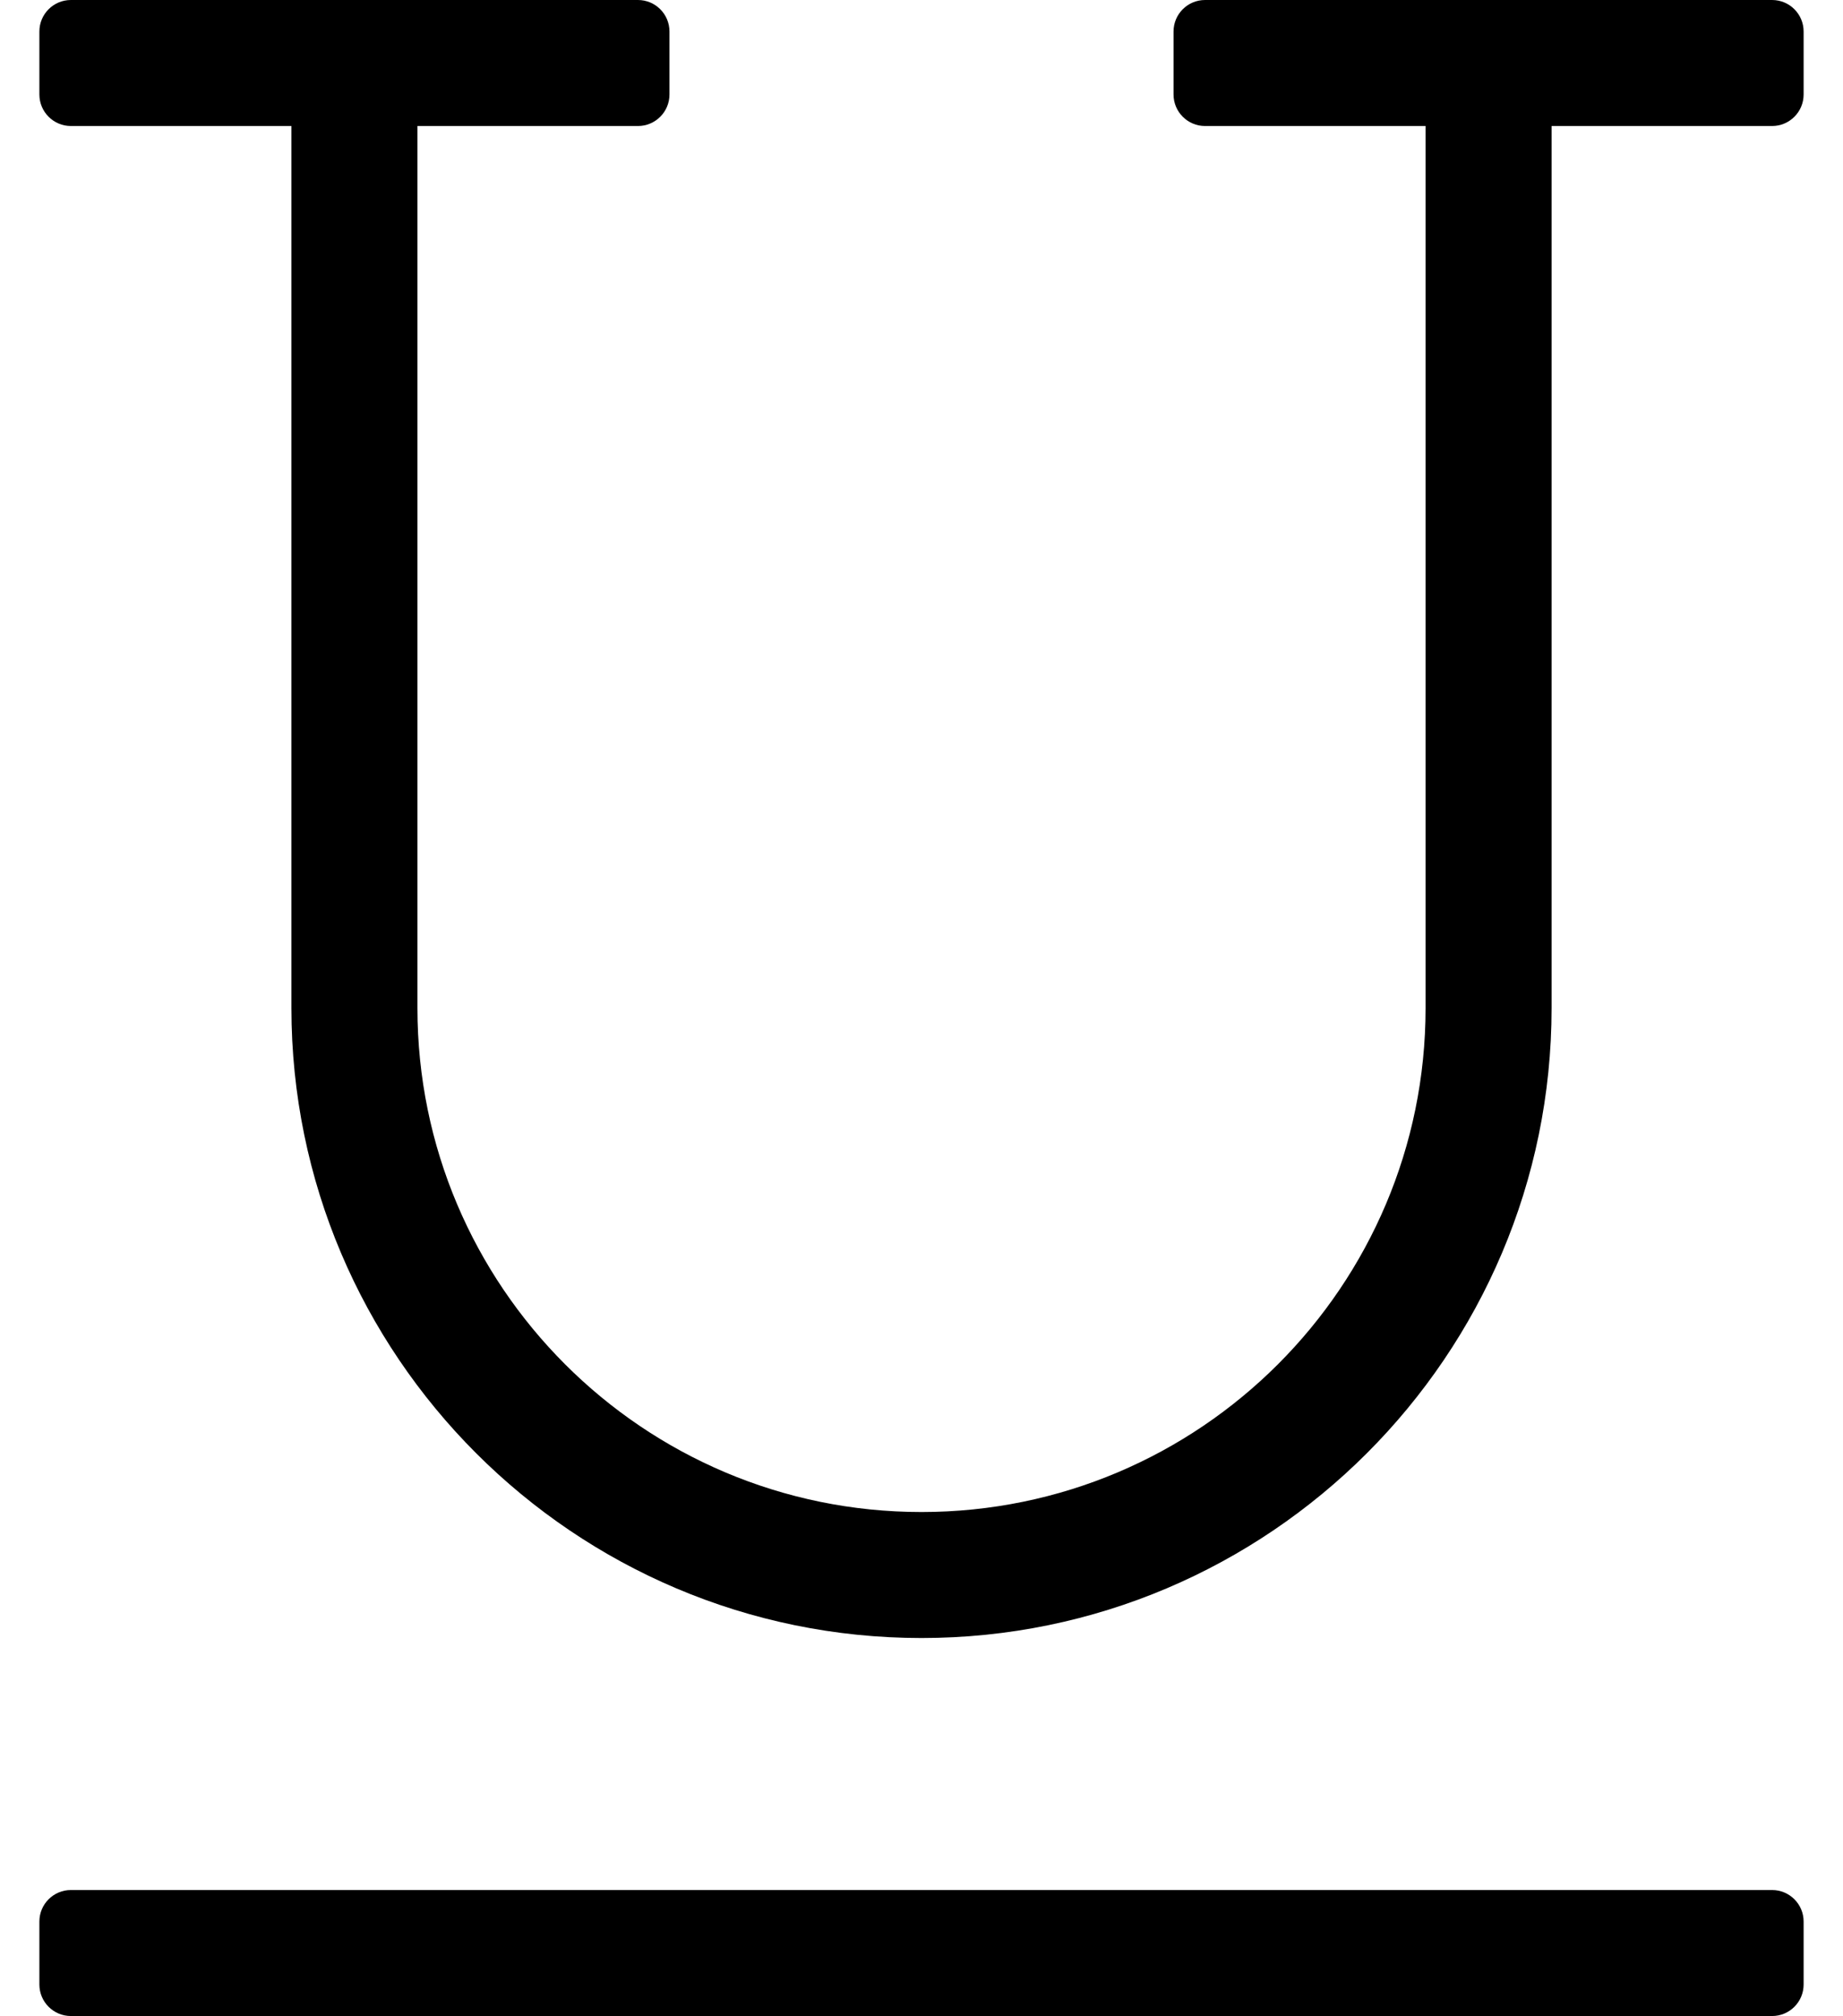
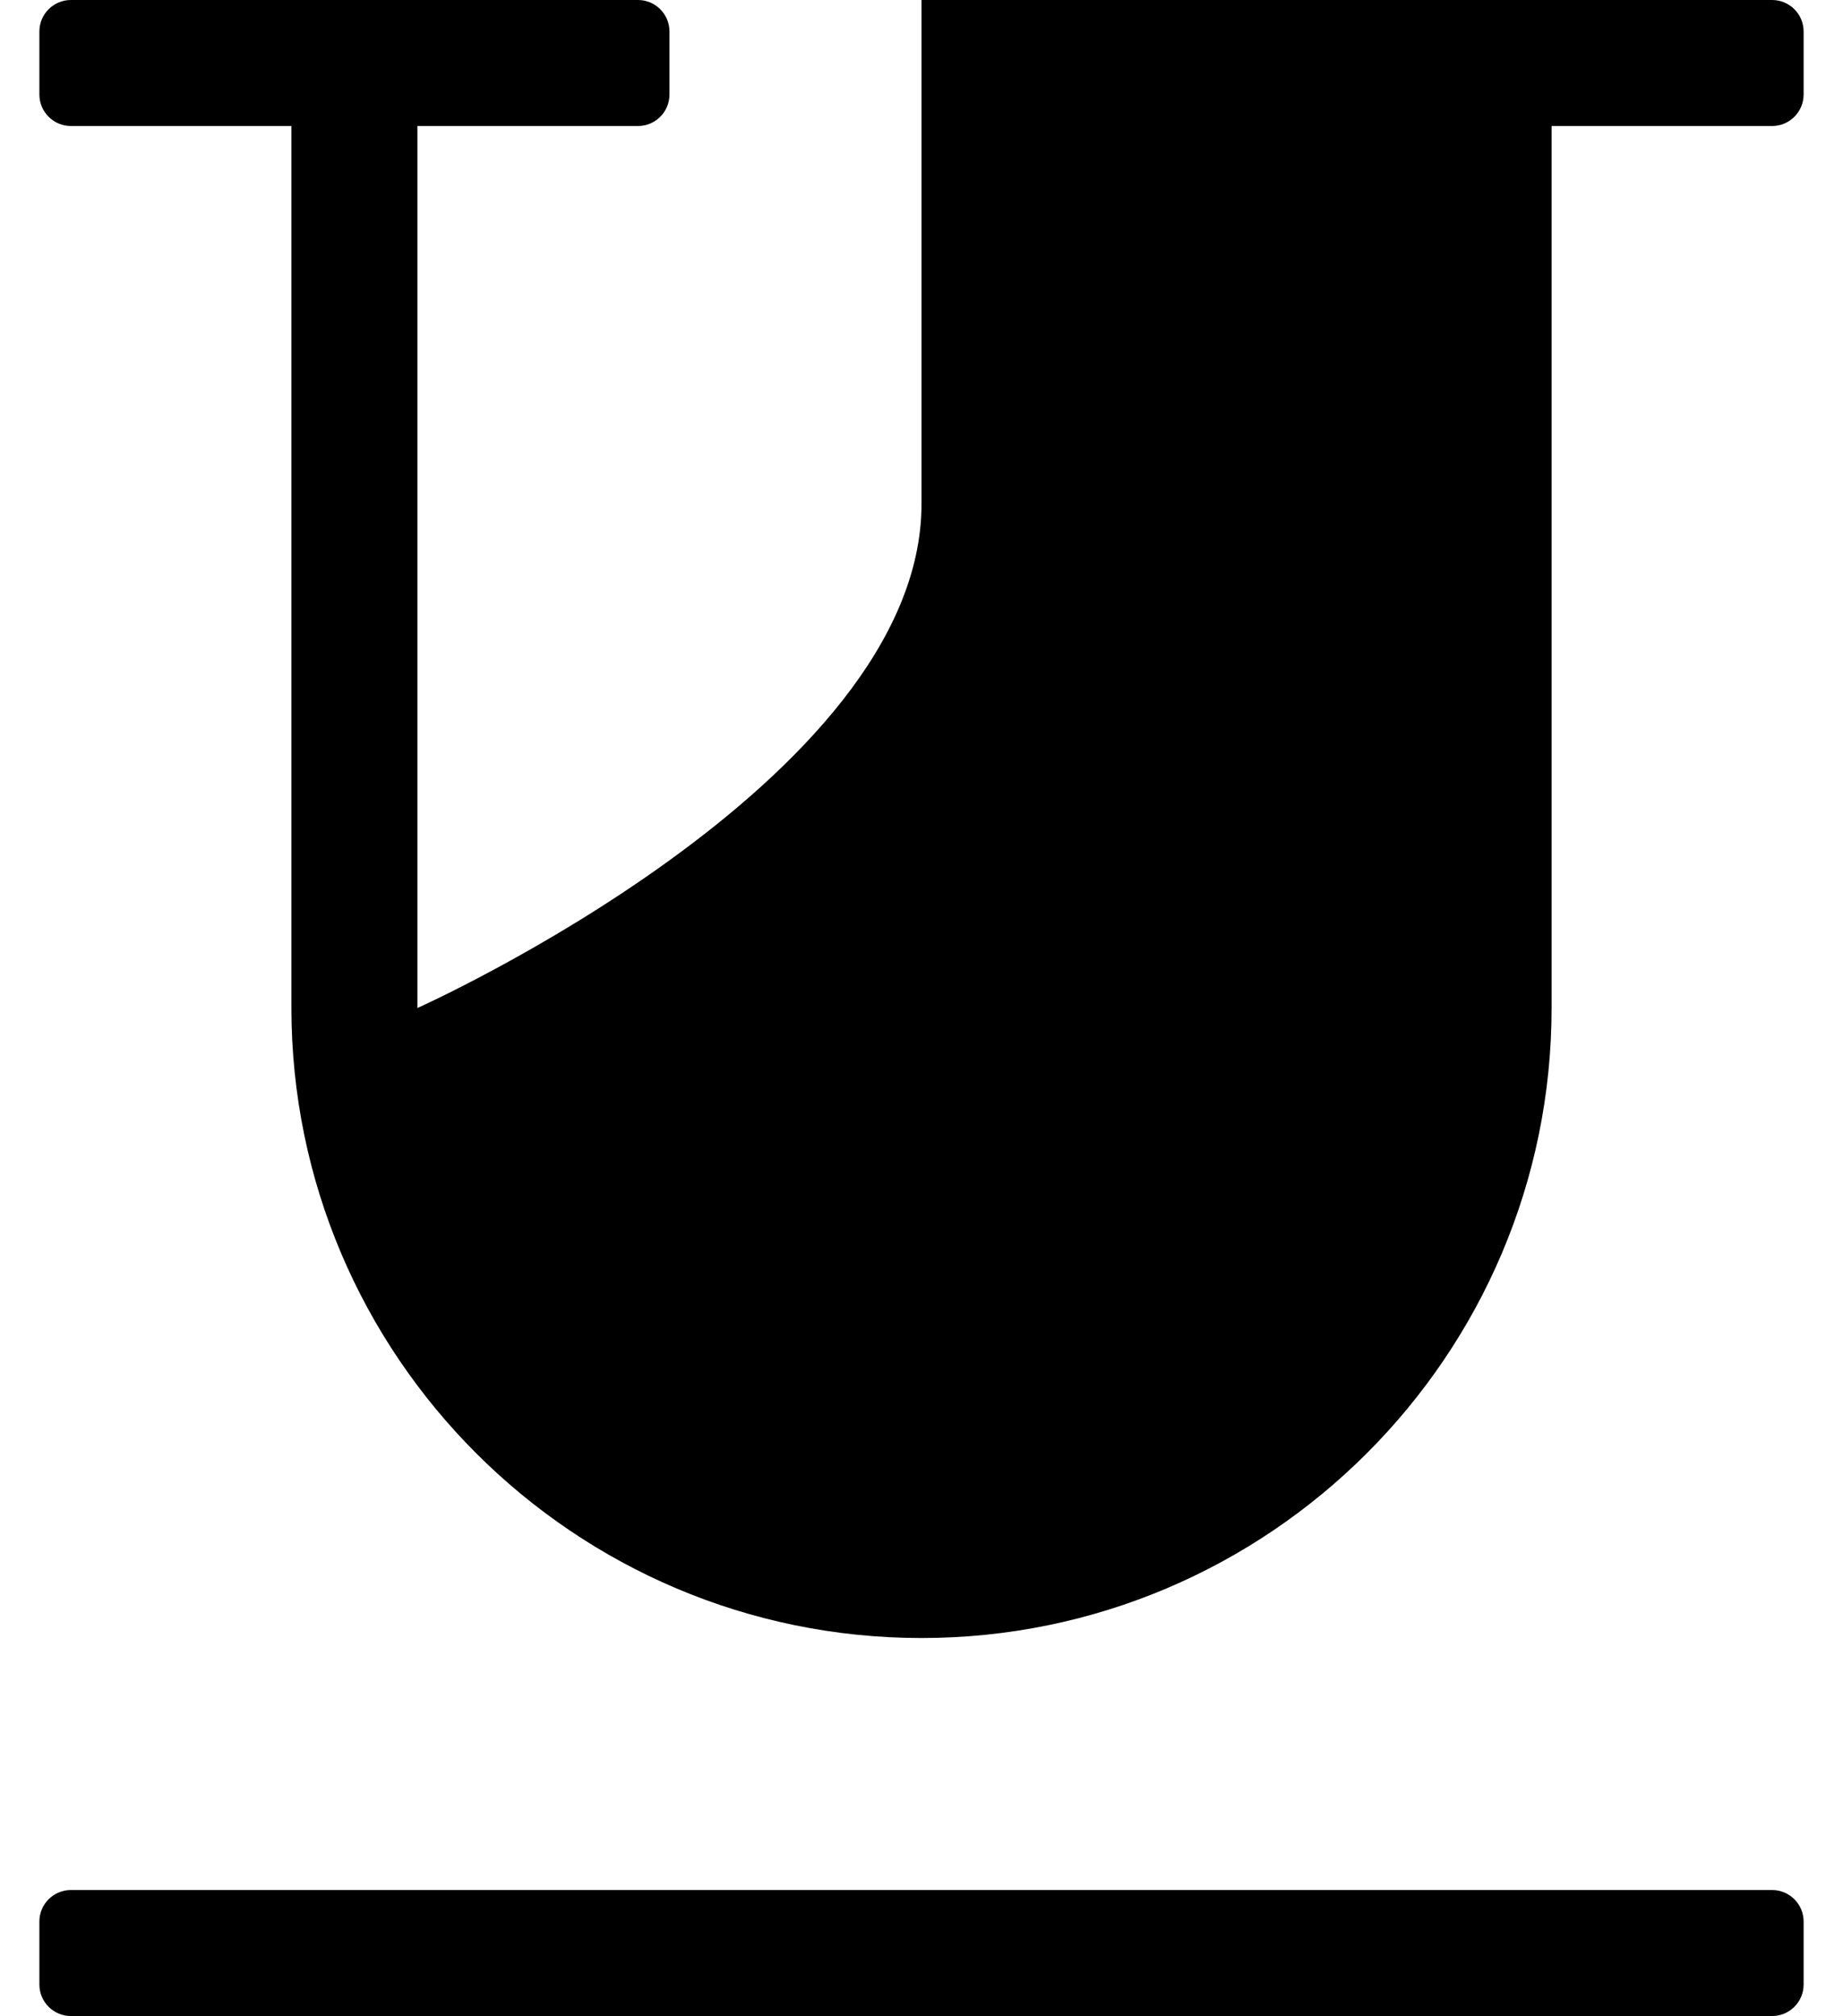
<svg xmlns="http://www.w3.org/2000/svg" version="1.1" viewBox="-10 0 468 512">
-   <path fill="currentColor" d="M440 0c4.416 0 8 3.584 8 8v16c0 4.416 -3.584 8 -8 8h-56v224c0 88.22 -71.78 160 -160 160s-160 -71.78 -160 -160v-224h-56c-4.416 0 -8 -3.584 -8 -8v-16c0 -4.416 3.584 -8 8 -8h144c4.416 0 8 3.584 8 8v16c0 4.416 -3.584 8 -8 8 h-56v224c0 70.656 57.344 128 128 128s128 -57.344 128 -128v-224h-56c-4.416 0 -8 -3.584 -8 -8v-16c0 -4.416 3.584 -8 8 -8h144zM440 480c4.416 0 8 3.584 8 8v16c0 4.416 -3.584 8 -8 8h-432c-4.416 0 -8 -3.584 -8 -8v-16 c0 -4.416 3.584 -8 8 -8h432z" />
+   <path fill="currentColor" d="M440 0c4.416 0 8 3.584 8 8v16c0 4.416 -3.584 8 -8 8h-56v224c0 88.22 -71.78 160 -160 160s-160 -71.78 -160 -160v-224h-56c-4.416 0 -8 -3.584 -8 -8v-16c0 -4.416 3.584 -8 8 -8h144c4.416 0 8 3.584 8 8v16c0 4.416 -3.584 8 -8 8 h-56v224s128 -57.344 128 -128v-224h-56c-4.416 0 -8 -3.584 -8 -8v-16c0 -4.416 3.584 -8 8 -8h144zM440 480c4.416 0 8 3.584 8 8v16c0 4.416 -3.584 8 -8 8h-432c-4.416 0 -8 -3.584 -8 -8v-16 c0 -4.416 3.584 -8 8 -8h432z" />
</svg>